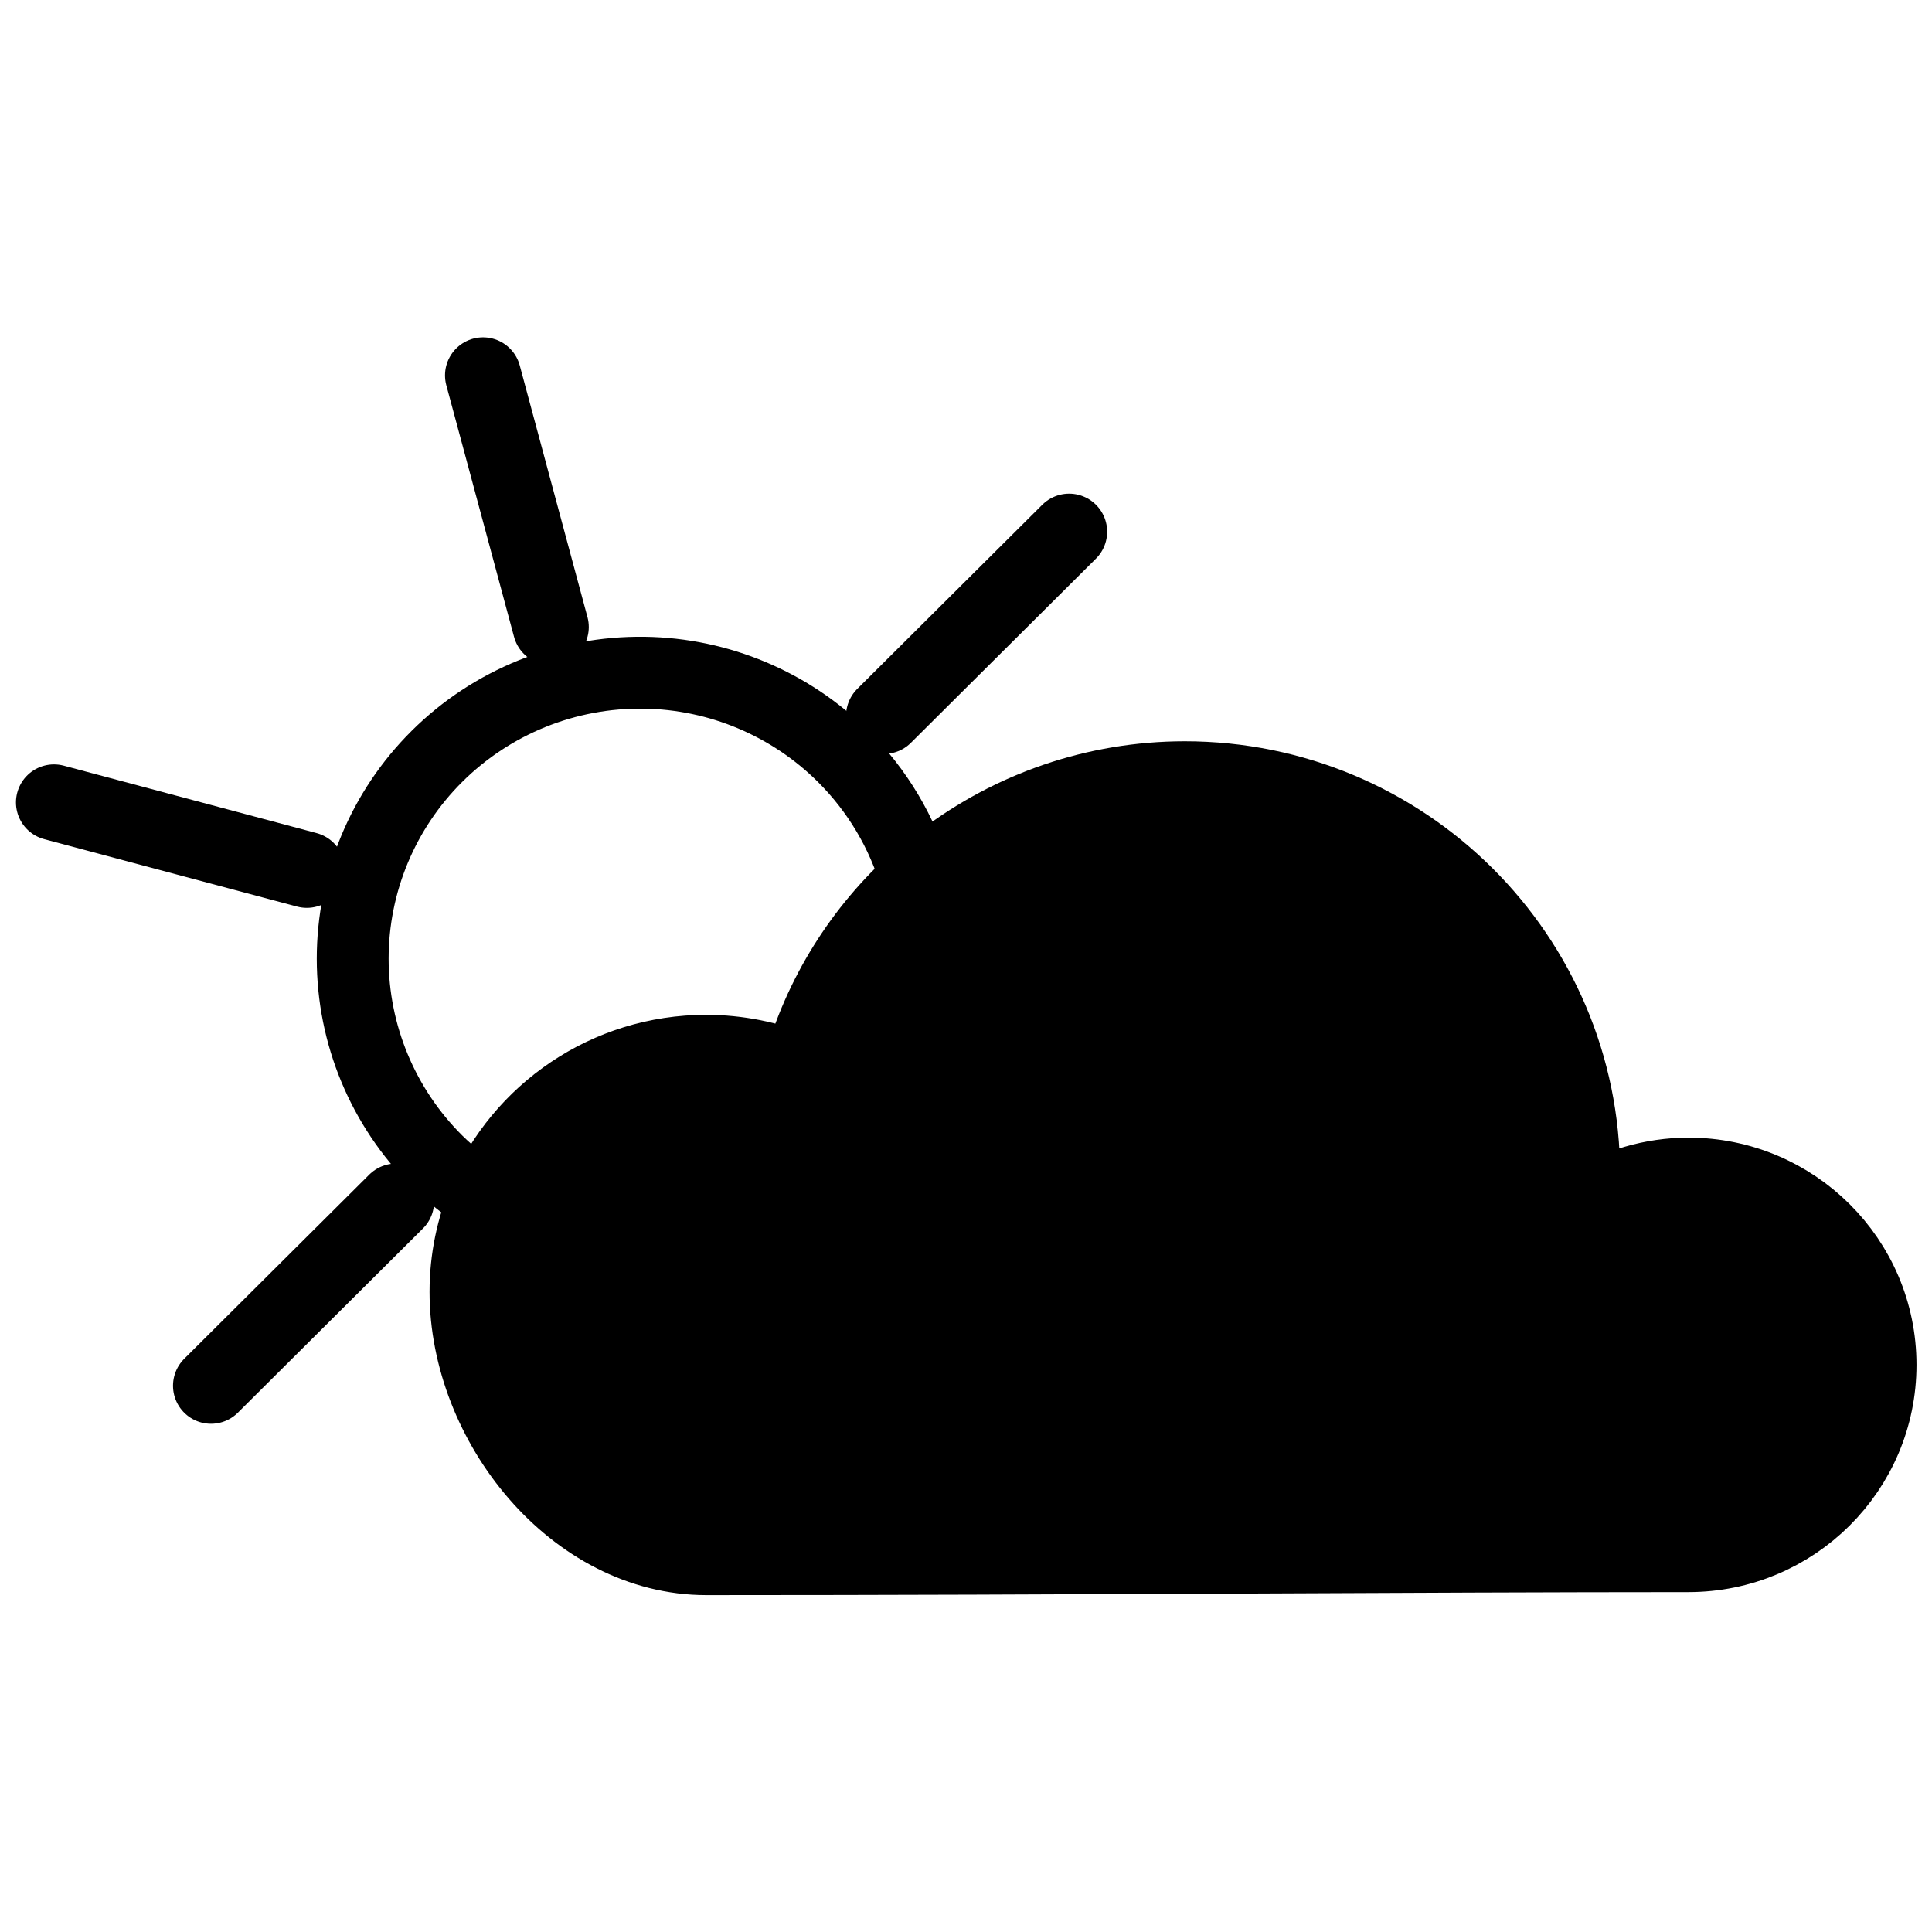
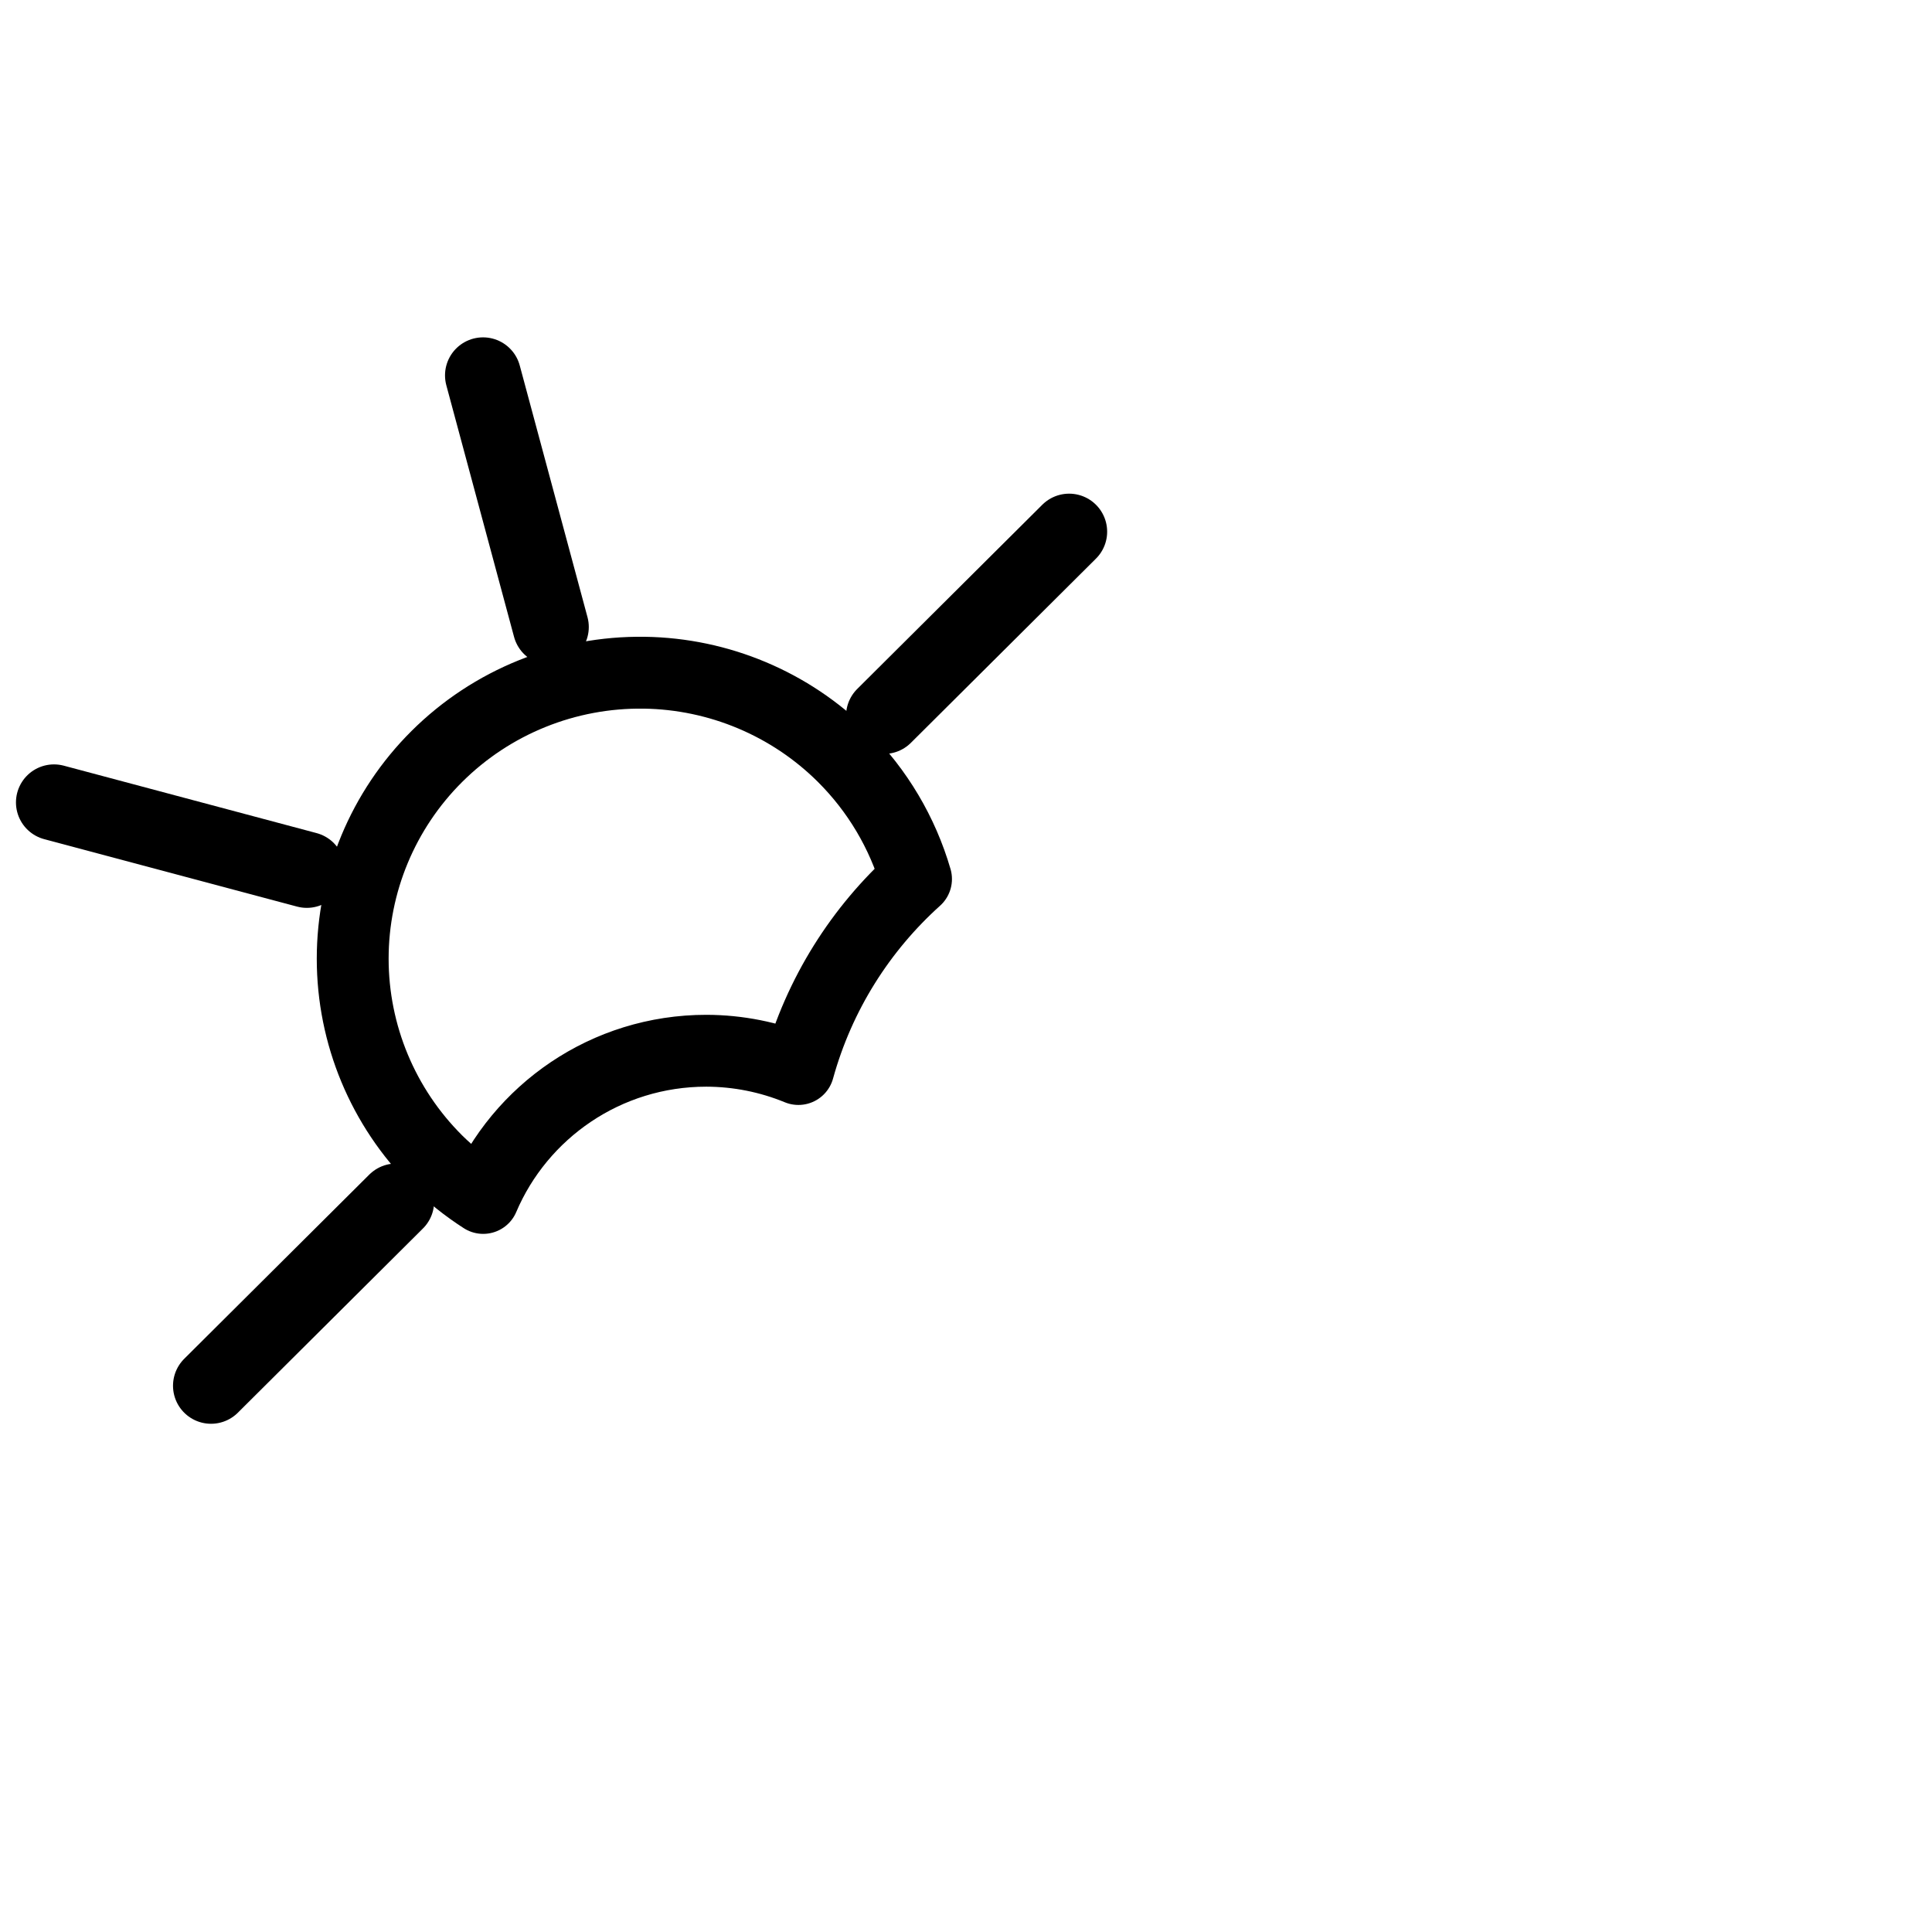
<svg xmlns="http://www.w3.org/2000/svg" width="800px" height="800px" version="1.1" viewBox="144 144 512 512">
  <defs>
    <clipPath id="b">
      <path d="m148.09 346h87.906v39h-87.906z" />
    </clipPath>
    <clipPath id="a">
-       <path d="m257 340h394.9v227h-394.9z" />
-     </clipPath>
+       </clipPath>
  </defs>
  <path transform="matrix(5.038 0 0 5.038 148.09 148.09)" d="m33.078 34.575c-4.085-0.06-8.021 1.53-10.91 4.405-2.835 2.821-4.427 6.649-4.427 10.638 0 3.99 1.593 7.817 4.427 10.638 0.743 0.731 1.559 1.383 2.437 1.947 1.935-4.551 6.463-7.744 11.741-7.743 1.661 0.004 3.305 0.33 4.84 0.961 1.094-3.956 3.284-7.381 6.187-9.994l-7.75e-4 -7.76e-4c-0.709-2.435-2.026-4.654-3.827-6.447-2.781-2.767-6.536-4.348-10.468-4.405zm0 0" fill="none" stroke="#000000" stroke-linecap="round" stroke-linejoin="round" stroke-width="3.78" />
  <path transform="matrix(5.038 0 0 5.038 148.09 148.09)" d="m45.691 36.846 9.736-9.69" fill="none" stroke="#000000" stroke-linecap="round" stroke-linejoin="round" stroke-width="4" />
  <path transform="matrix(5.038 0 0 5.038 148.09 148.09)" d="m10.289 72.082 9.736-9.69" fill="none" stroke="#000000" stroke-linecap="round" stroke-linejoin="round" stroke-width="4" />
  <path transform="matrix(5.038 0 0 5.038 148.09 148.09)" d="m28.16 32.171-3.563-13.237" fill="none" stroke="#000000" stroke-linecap="round" stroke-linejoin="round" stroke-width="4" />
  <g clip-path="url(#b)">
    <path transform="matrix(5.038 0 0 5.038 148.09 148.09)" d="m15.328 44.944-13.3-3.547" fill="none" stroke="#000000" stroke-linecap="round" stroke-linejoin="round" stroke-width="4" />
  </g>
-   <path d="m457.93 349.61c-47.785 0.055-89.656 31.844-102.34 77.699-7.734-3.18-16.016-4.824-24.383-4.844-35.461 0-64.207 28.609-64.207 63.906 0.004 35.293 28.75 71.195 64.207 71.191 95.277 0 188.62-0.797 260.23-0.797 28.332 0 51.301-22.859 51.301-51.059 0-28.199-22.969-51.059-51.301-51.059-9.789 0.023-19.371 2.832-27.609 8.098 0.207-2.449 0.332-4.906 0.367-7.367 0-58.414-47.578-105.77-106.27-105.77z" />
+   <path d="m457.93 349.61z" />
  <g clip-path="url(#a)">
    <path transform="matrix(5.038 0 0 5.038 148.09 148.09)" d="m61.499 39.999c-9.485 0.011-17.796 6.321-20.313 15.422-1.535-0.631-3.179-0.958-4.84-0.961-7.039 0-12.744 5.679-12.744 12.685 7.75e-4 7.005 5.707 14.131 12.744 14.131 18.911 0 37.44-0.158 51.653-0.158 5.624 0 10.183-4.537 10.183-10.135 0-5.597-4.559-10.135-10.183-10.135-1.943 0.005-3.845 0.562-5.48 1.607 0.041-0.486 0.066-0.974 0.073-1.462 0-11.594-9.444-20.994-21.092-20.994zm0 0" fill="none" stroke="#000000" stroke-linecap="round" stroke-linejoin="round" stroke-width="3.637" />
  </g>
</svg>